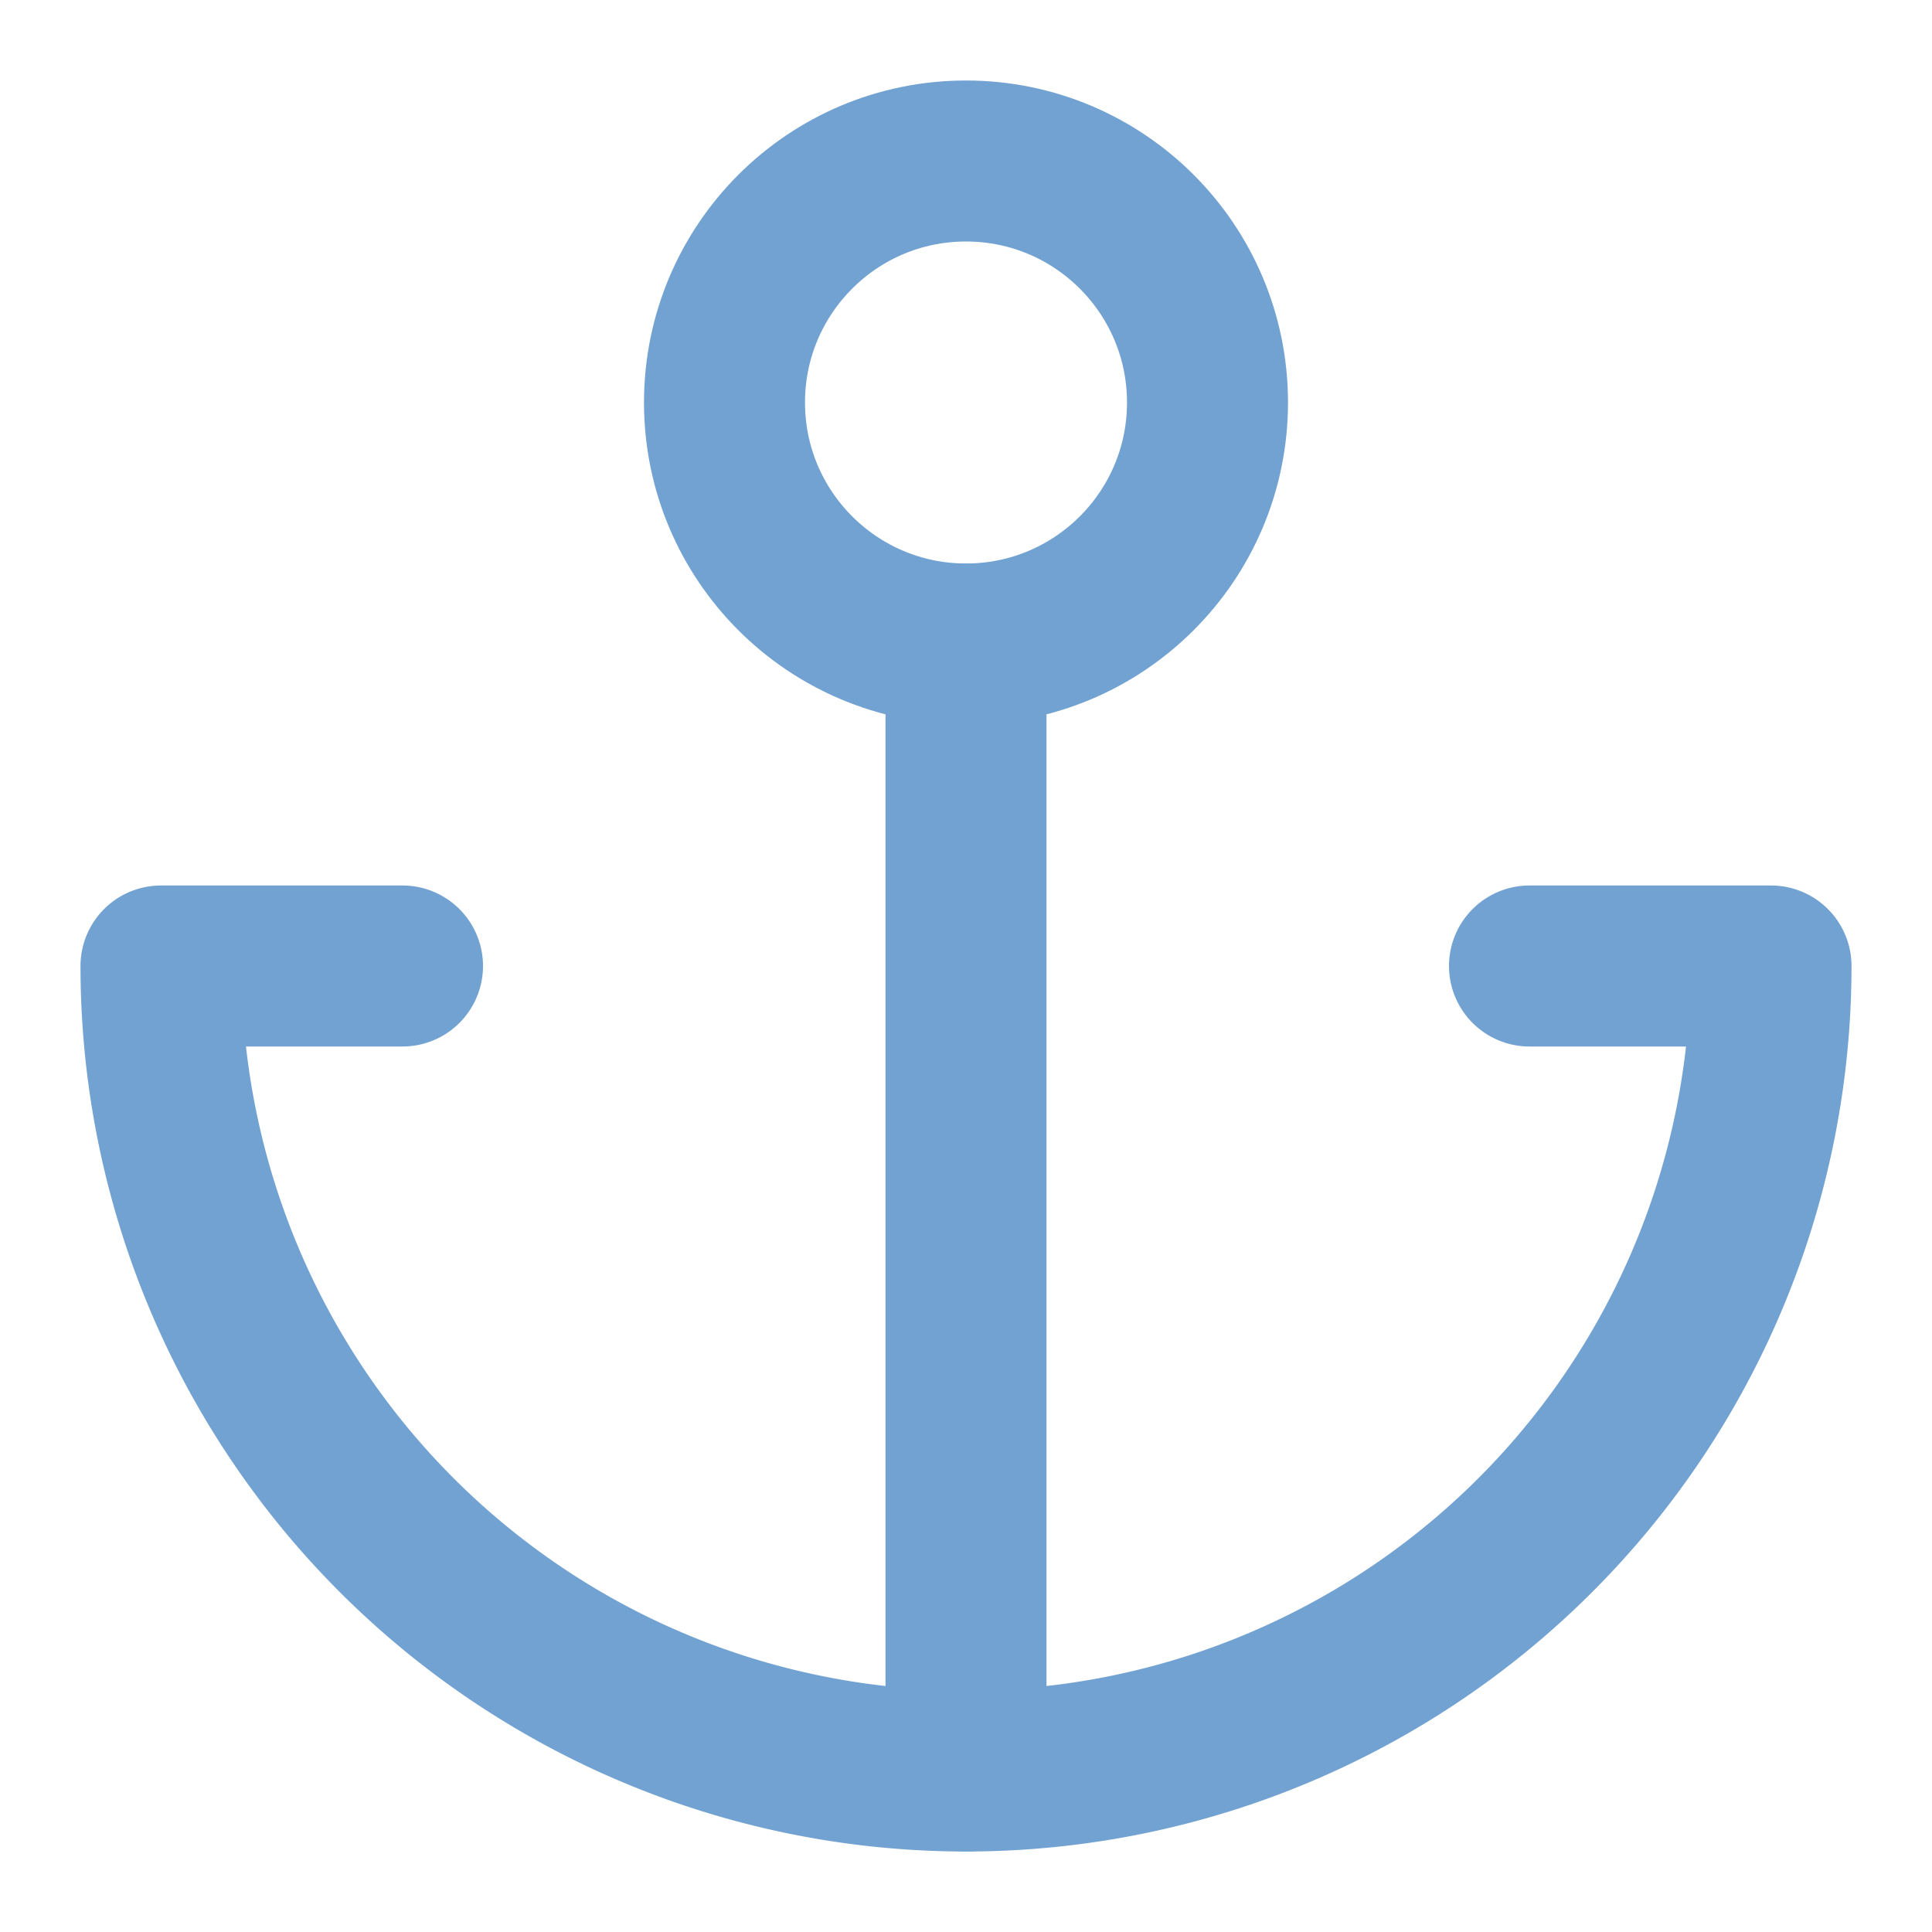
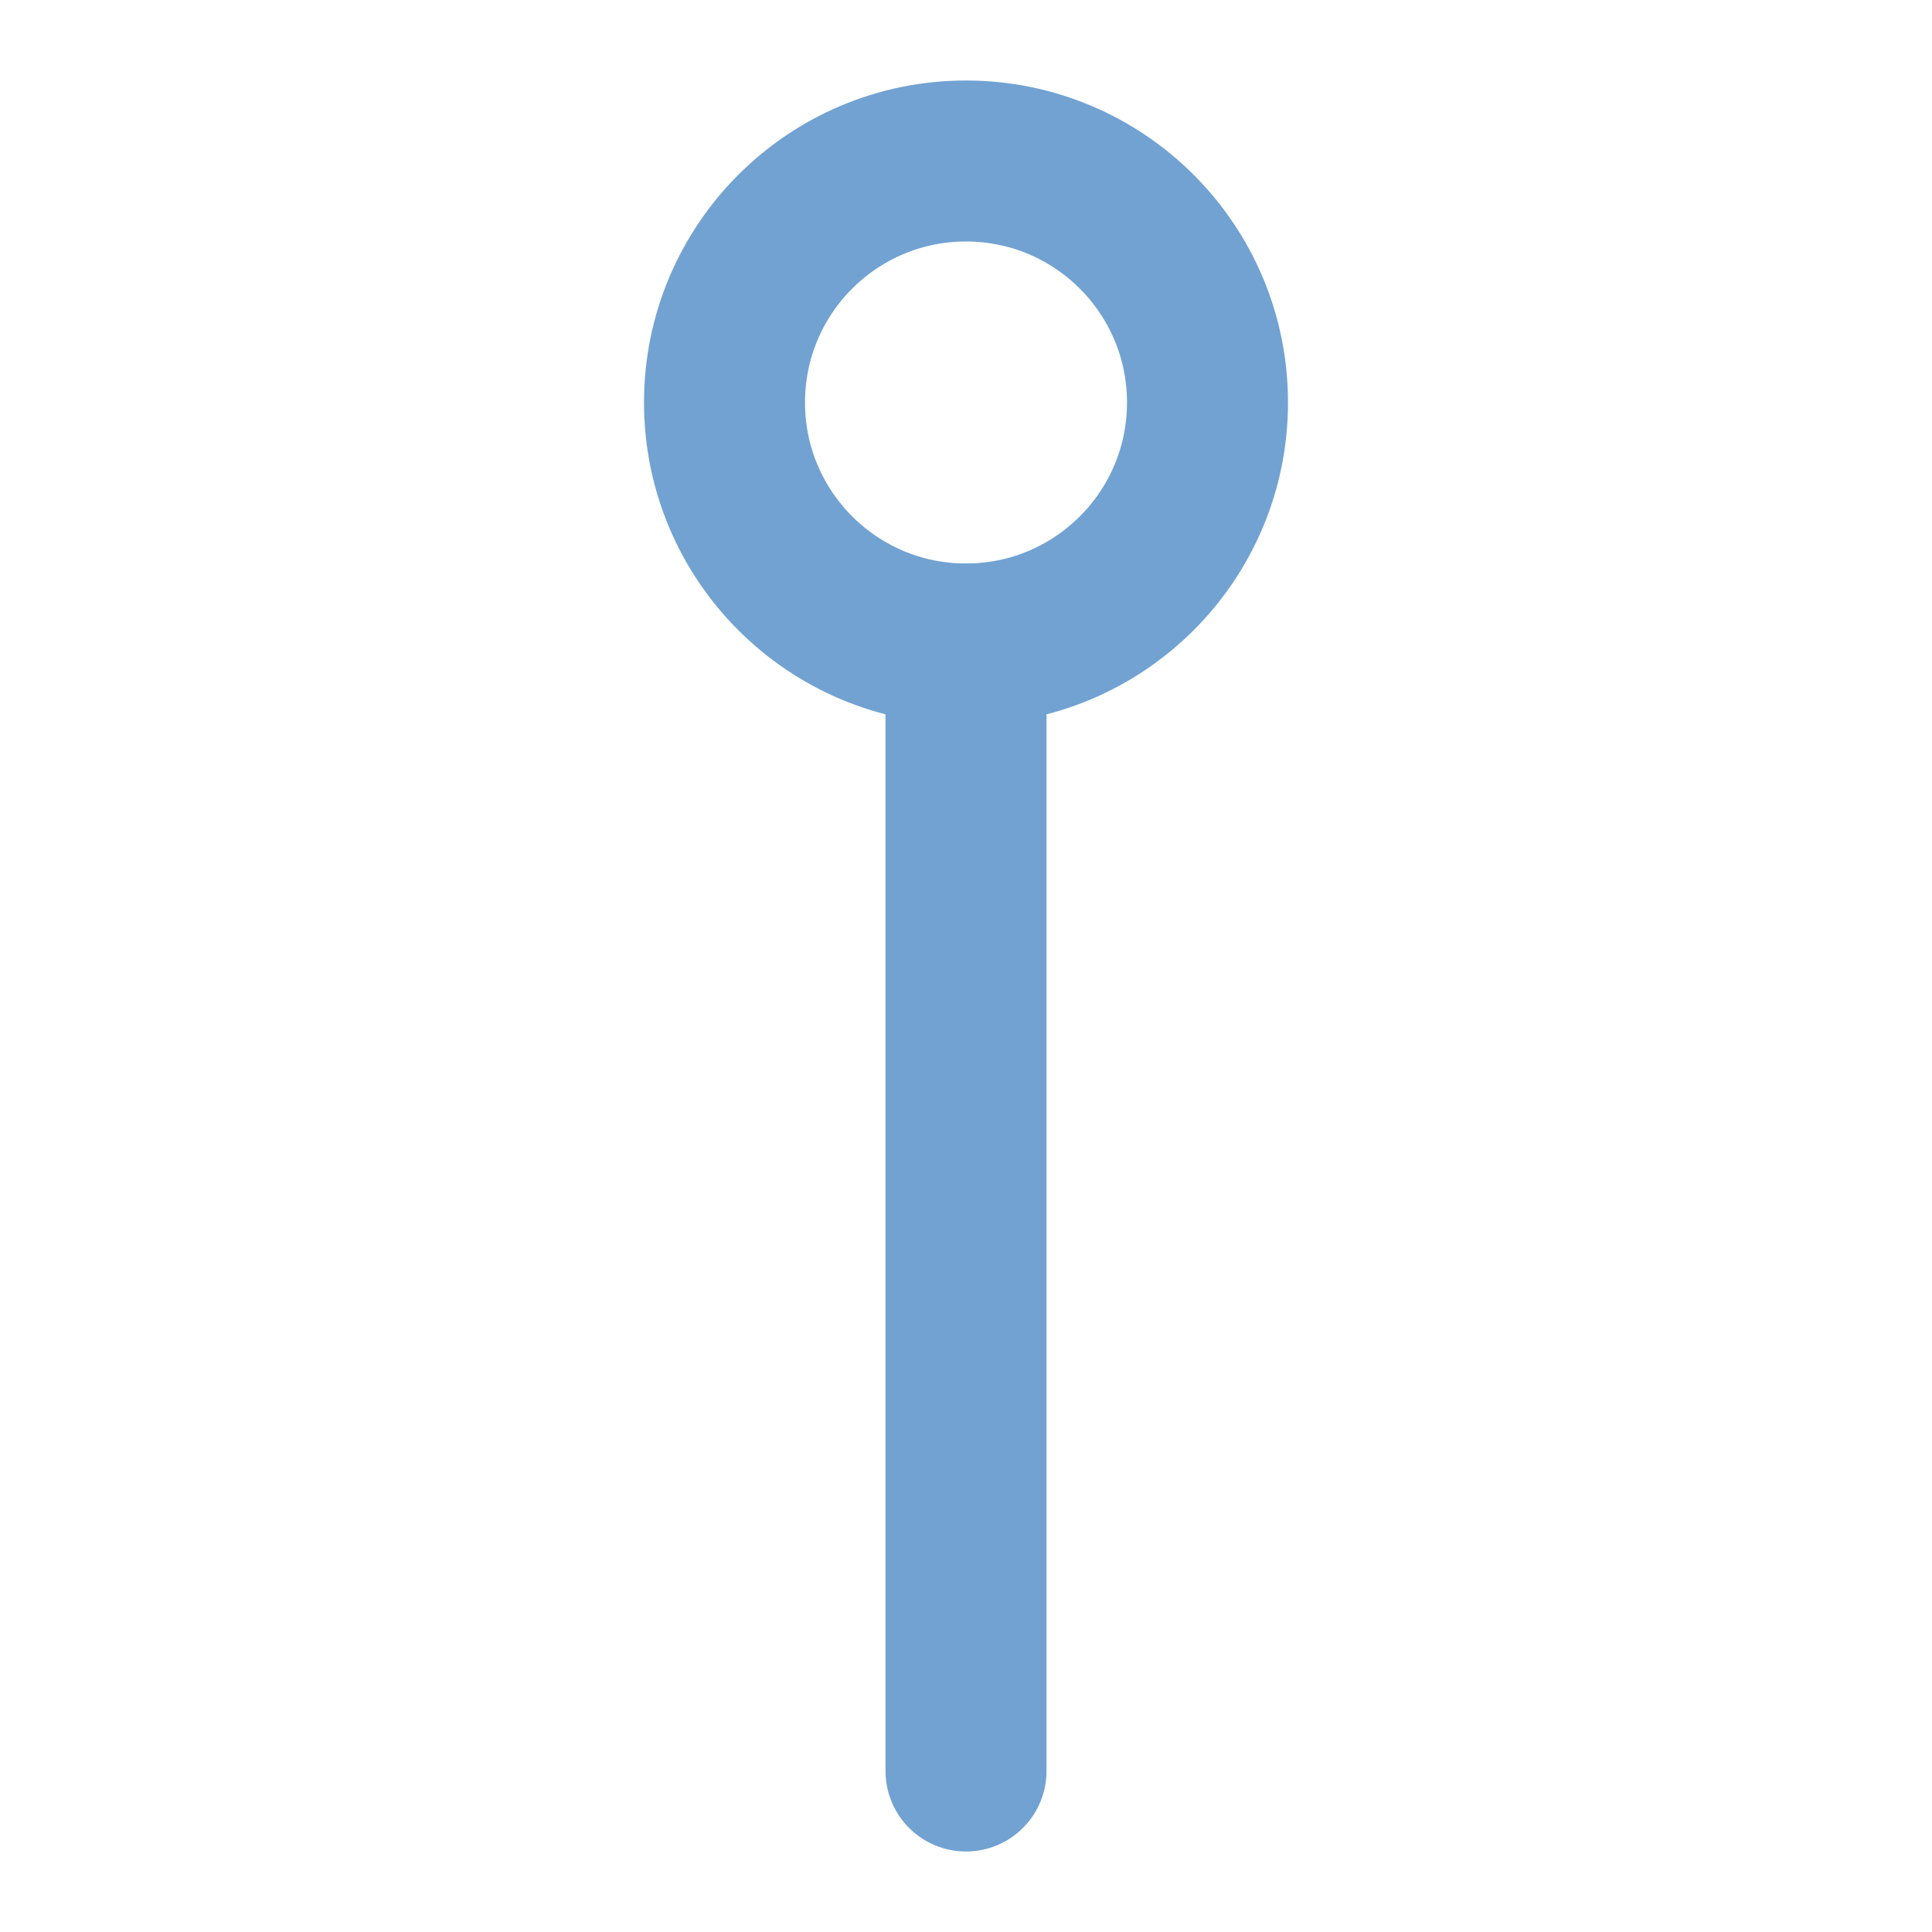
<svg xmlns="http://www.w3.org/2000/svg" width="20" height="20" viewBox="0 0 24 24" fill="none" stroke="#71A2D2" stroke-width="2" stroke-linecap="round" stroke-linejoin="round" class="feather feather-anchor">
  <circle cx="12" cy="5" r="3" />
  <line x1="12" y1="22" x2="12" y2="8" />
-   <path d="M5 12H2a10 10 0 0 0 20 0h-3" />
</svg>